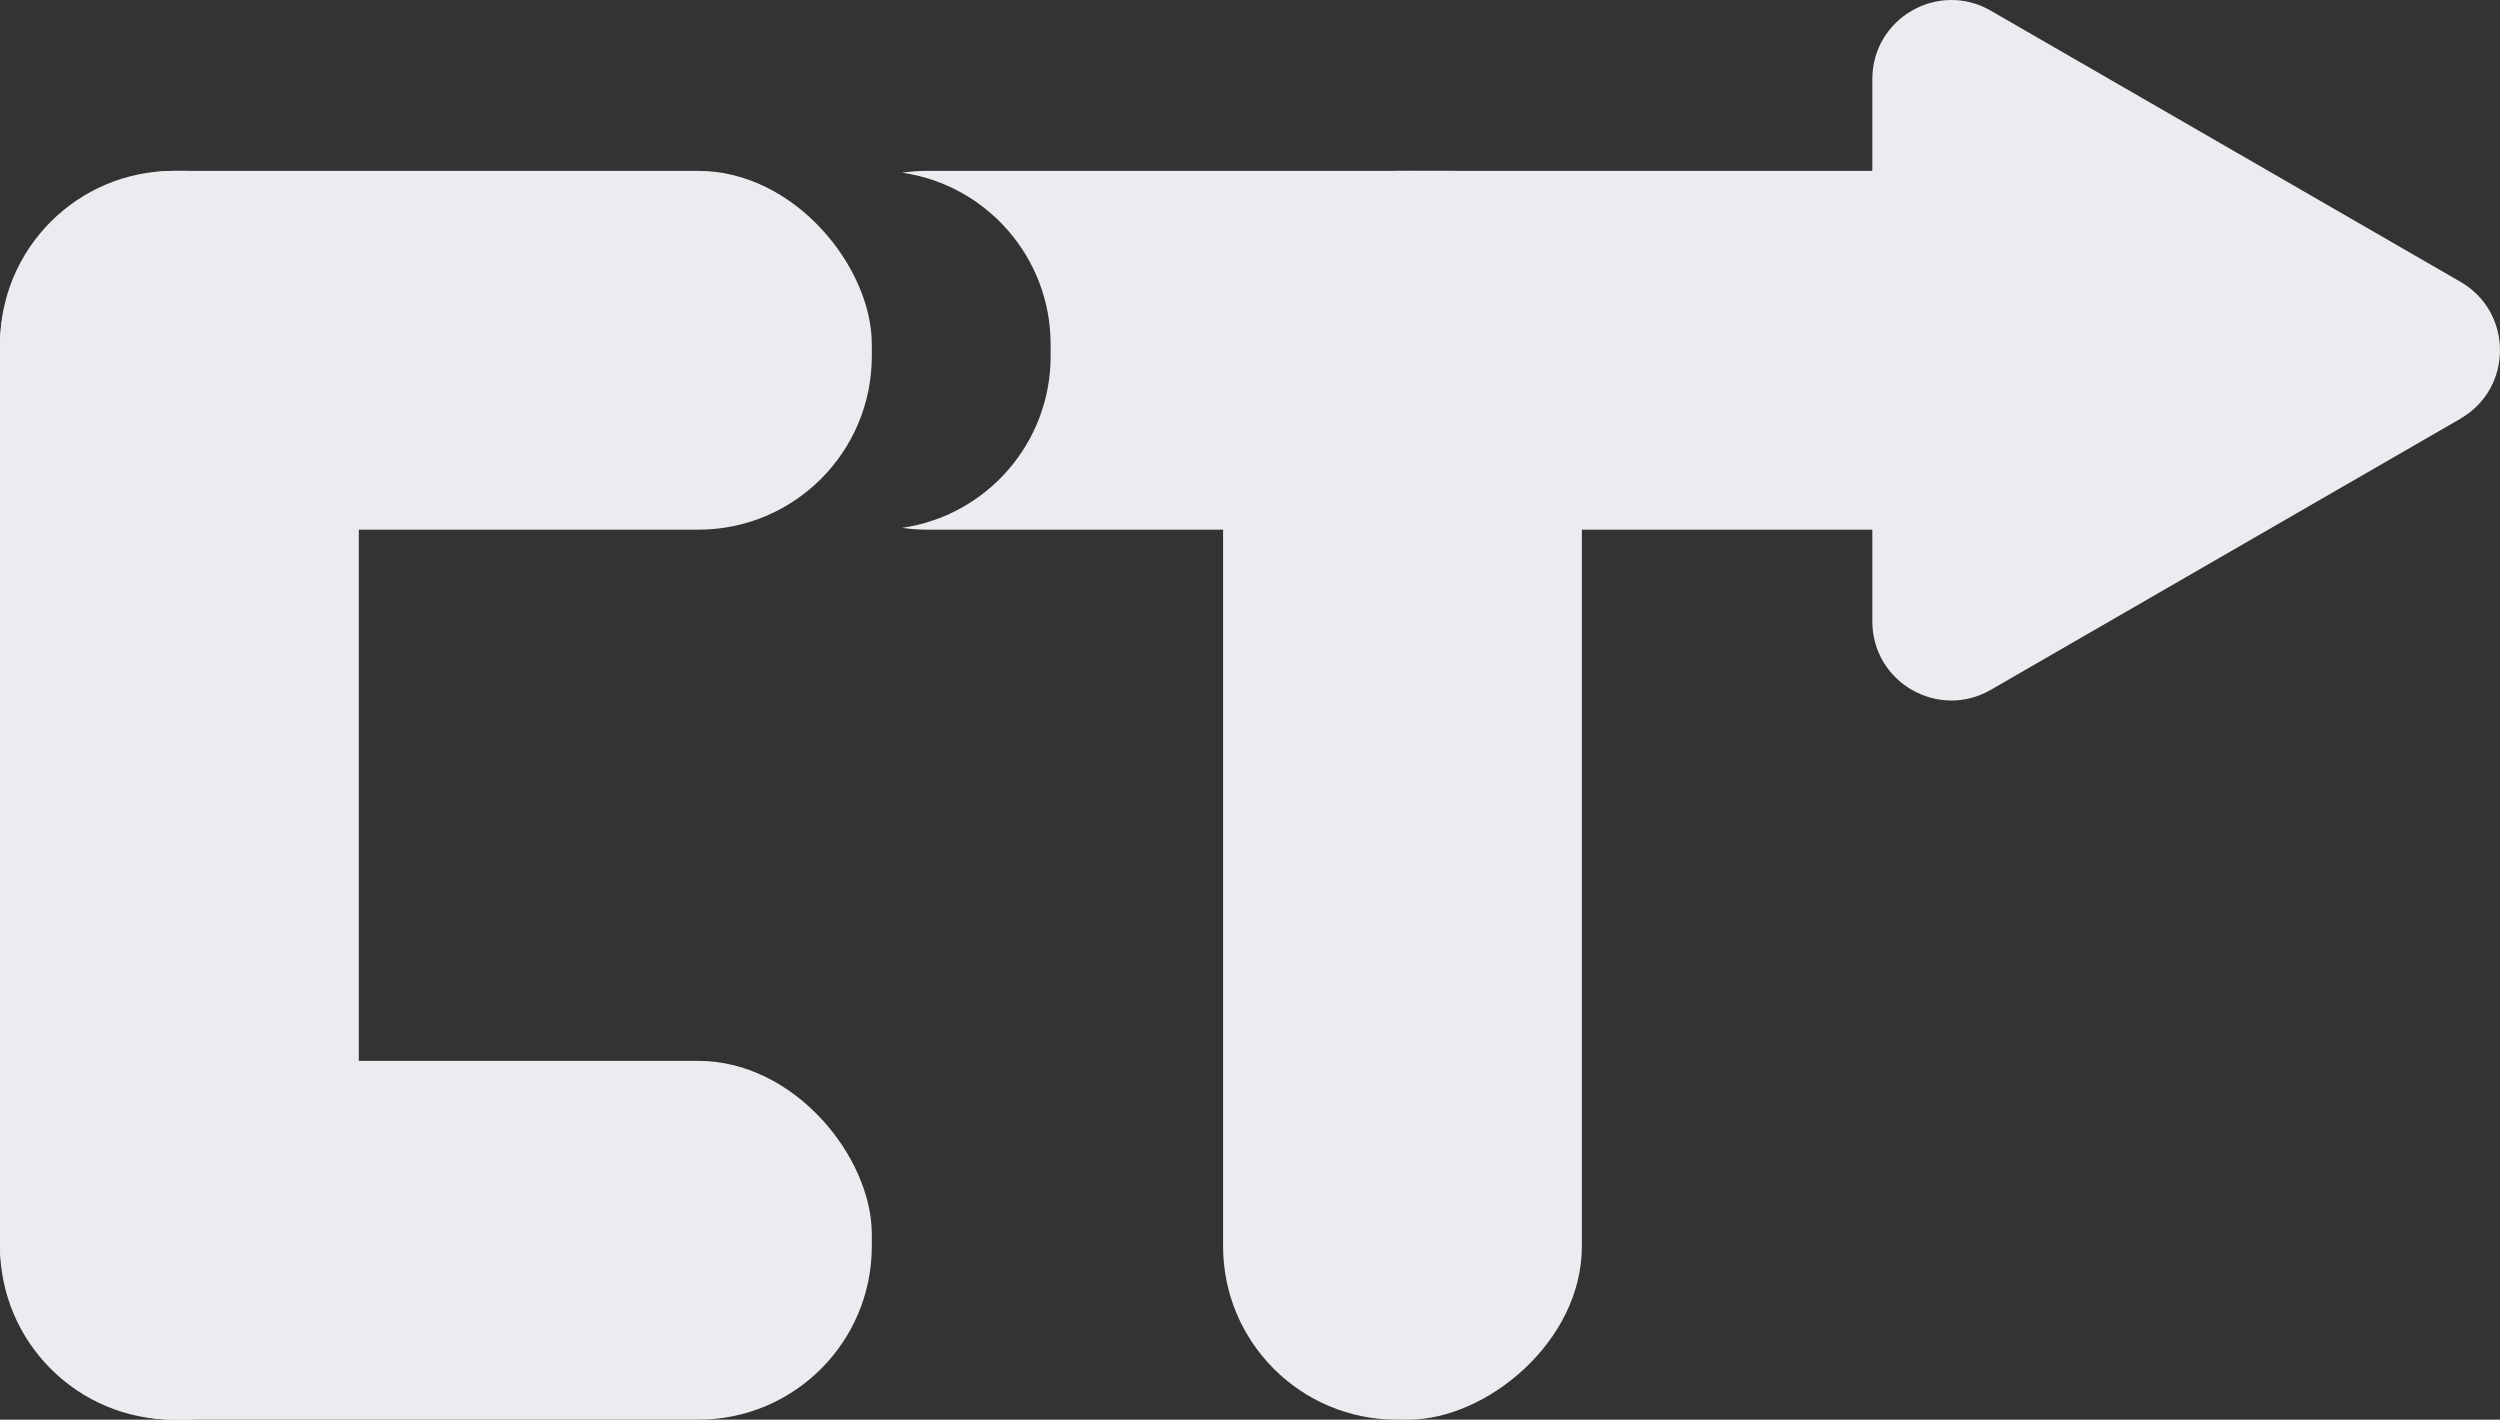
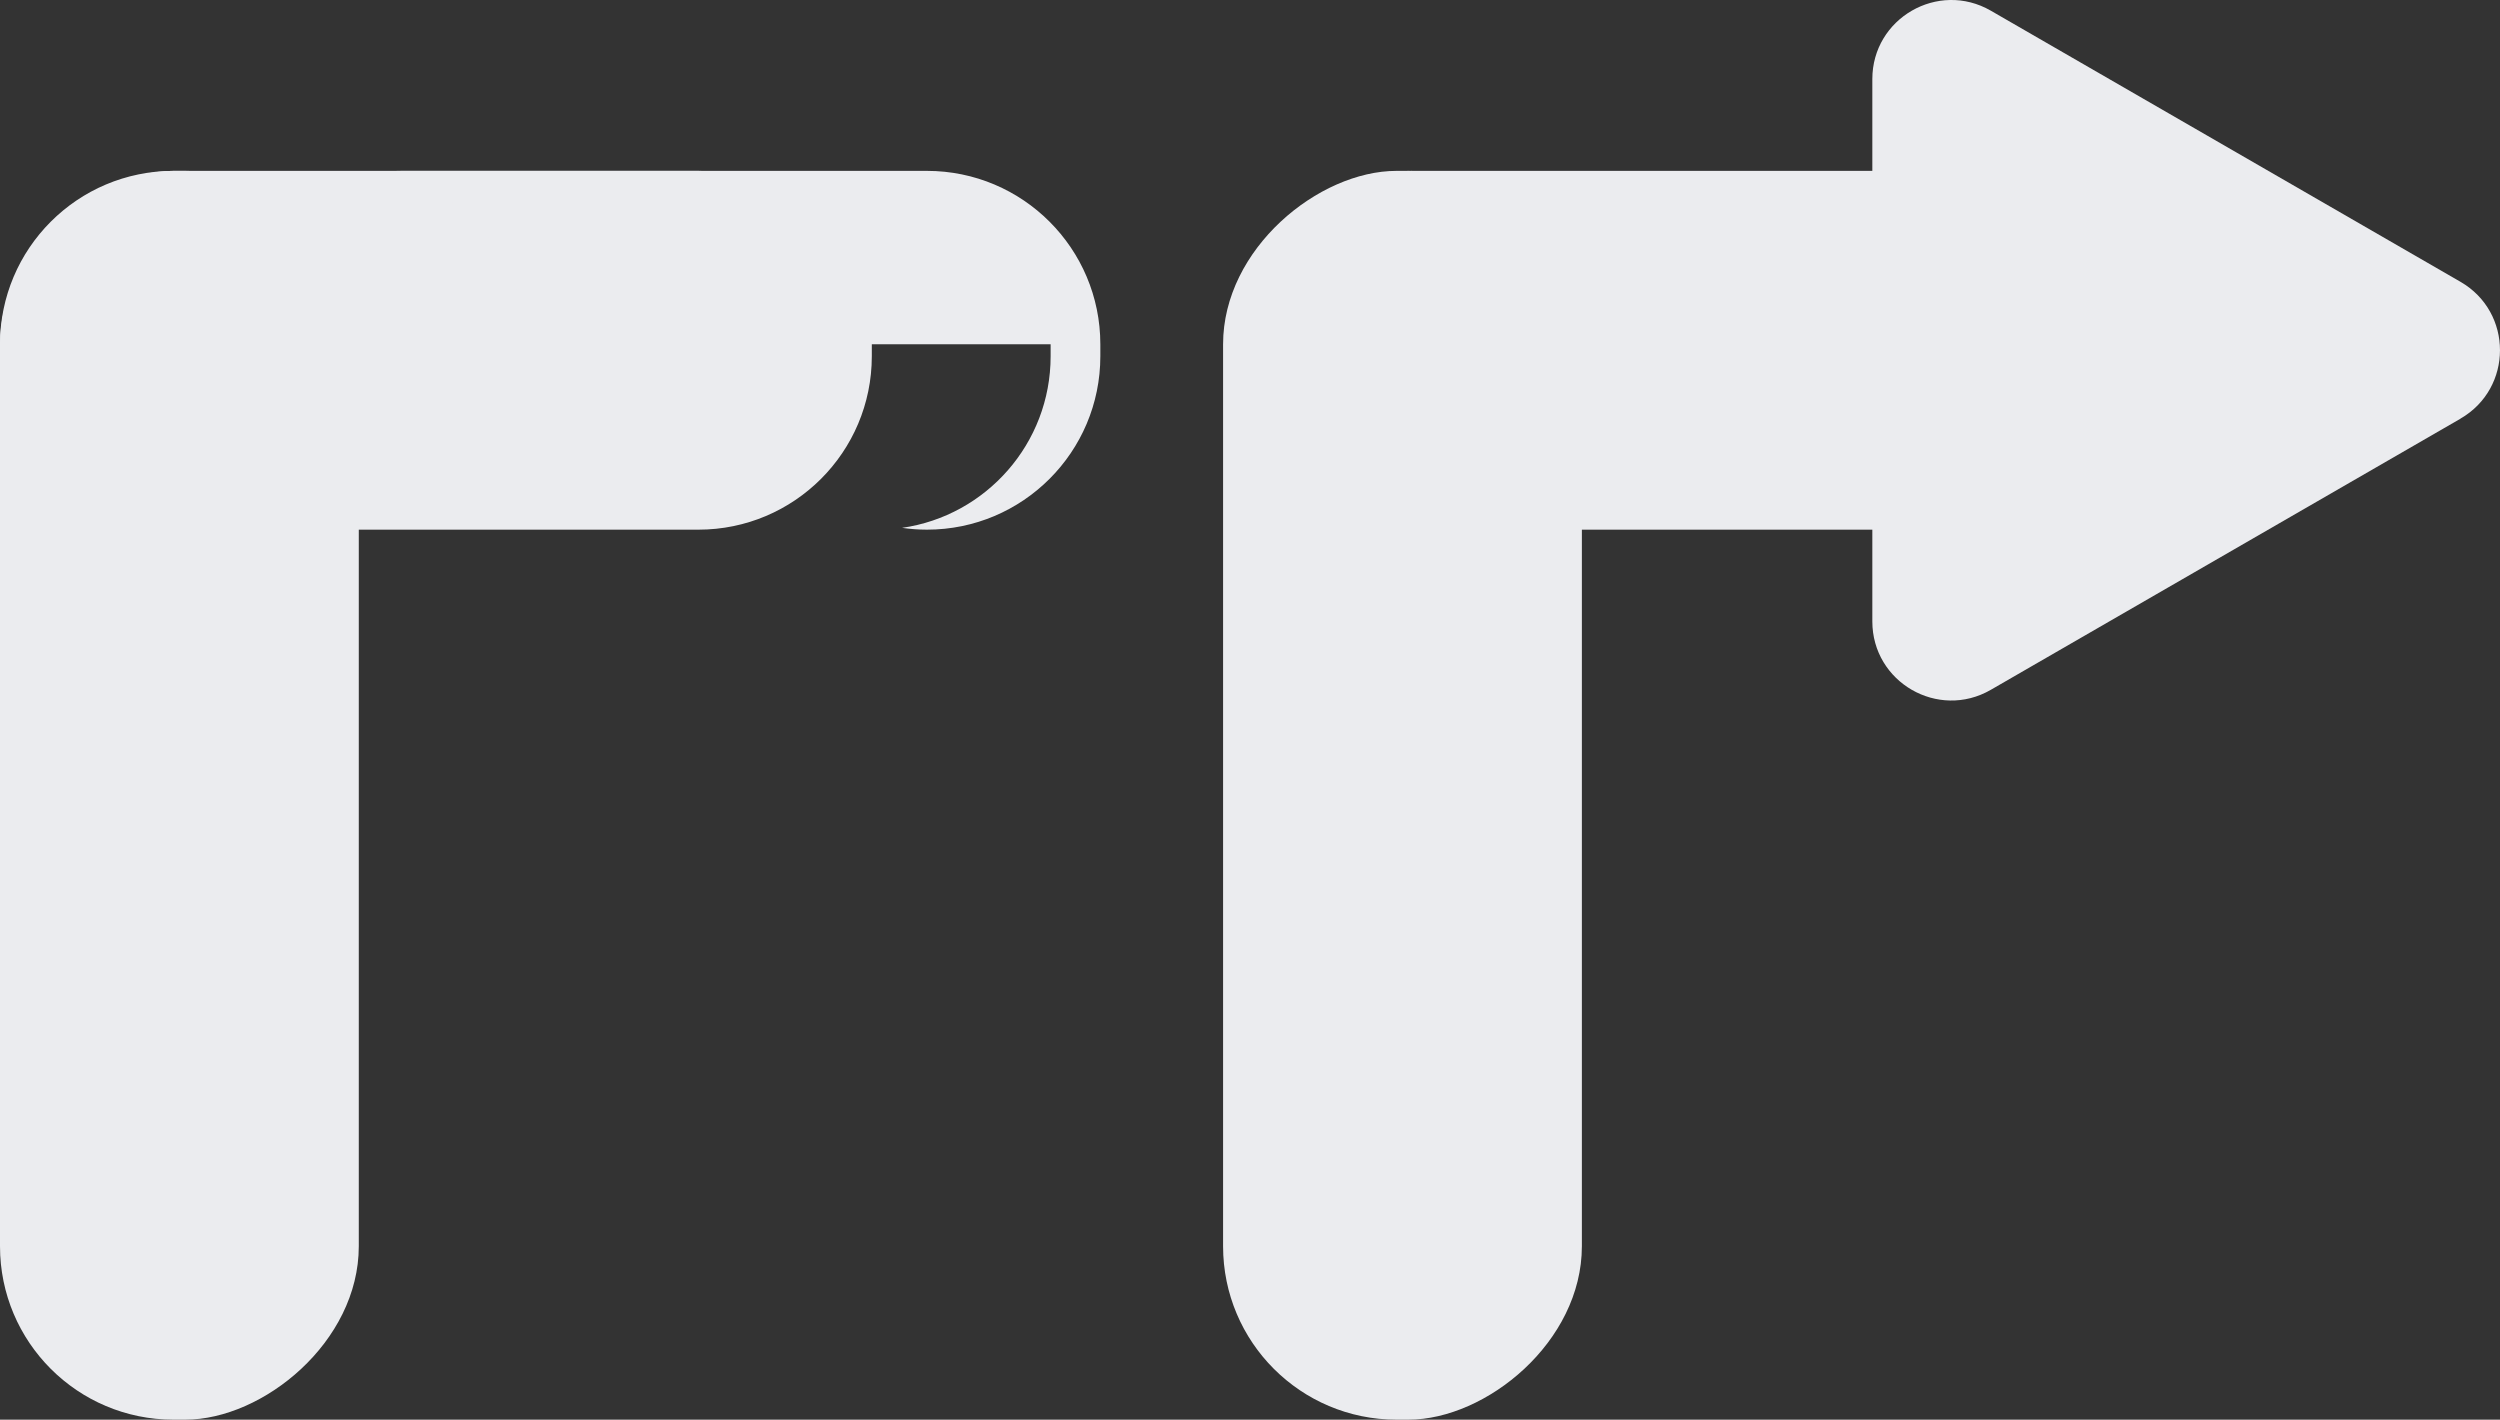
<svg xmlns="http://www.w3.org/2000/svg" id="Layer_2" data-name="Layer 2" viewBox="349.13 254 648.71 368.38">
  <rect x="349.13" y="254" width="648.71" height="368.38" fill="#333333" stroke="none" />
  <defs>
    <style>
      .cls-1 {
        fill: #EBECEF;
        stroke-width: 0px;
      }
    </style>
  </defs>
  <rect class="cls-1" x="233.66" y="413.81" width="324.04" height="93.1" rx="45" ry="45" transform="translate(-64.68 856.04) rotate(-90)" />
-   <rect class="cls-1" x="349.13" y="529.28" width="226.22" height="93.1" rx="45" ry="45" />
  <rect class="cls-1" x="349.13" y="298.34" width="226.22" height="93.1" rx="45" ry="45" />
-   <path class="cls-1" d="m621.75,343.34v3.1c0,22.66-16.76,41.41-38.55,44.53,2.11.3,4.26.47,6.45.47h136.22c24.85,0,45-20.15,45-45v-3.1c0-24.85-20.15-45-45-45h-136.22c-2.19,0-4.34.16-6.45.47,21.8,3.13,38.55,21.87,38.55,44.53Z" />
+   <path class="cls-1" d="m621.75,343.34v3.1c0,22.66-16.76,41.41-38.55,44.53,2.11.3,4.26.47,6.45.47c24.85,0,45-20.15,45-45v-3.1c0-24.85-20.15-45-45-45h-136.22c-2.19,0-4.34.16-6.45.47,21.8,3.13,38.55,21.87,38.55,44.53Z" />
  <path class="cls-1" d="m747.75,343.34v3.1c0,22.66-16.76,41.41-38.55,44.53,2.11.3,4.26.47,6.45.47h136.22c24.85,0,45-20.15,45-45v-3.1c0-24.85-20.15-45-45-45h-136.22c-2.19,0-4.34.16-6.45.47,21.8,3.13,38.55,21.87,38.55,44.53Z" />
  <rect class="cls-1" x="551.03" y="413.81" width="324.04" height="93.1" rx="45" ry="45" transform="translate(252.69 1173.41) rotate(-90)" />
  <path class="cls-1" d="m987.59,362.64l-121.88,70.36c-13.66,7.89-30.74-1.97-30.74-17.75v-140.73c0-15.77,17.08-25.63,30.74-17.75l121.88,70.36c13.66,7.89,13.66,27.61,0,35.49Z" />
</svg>